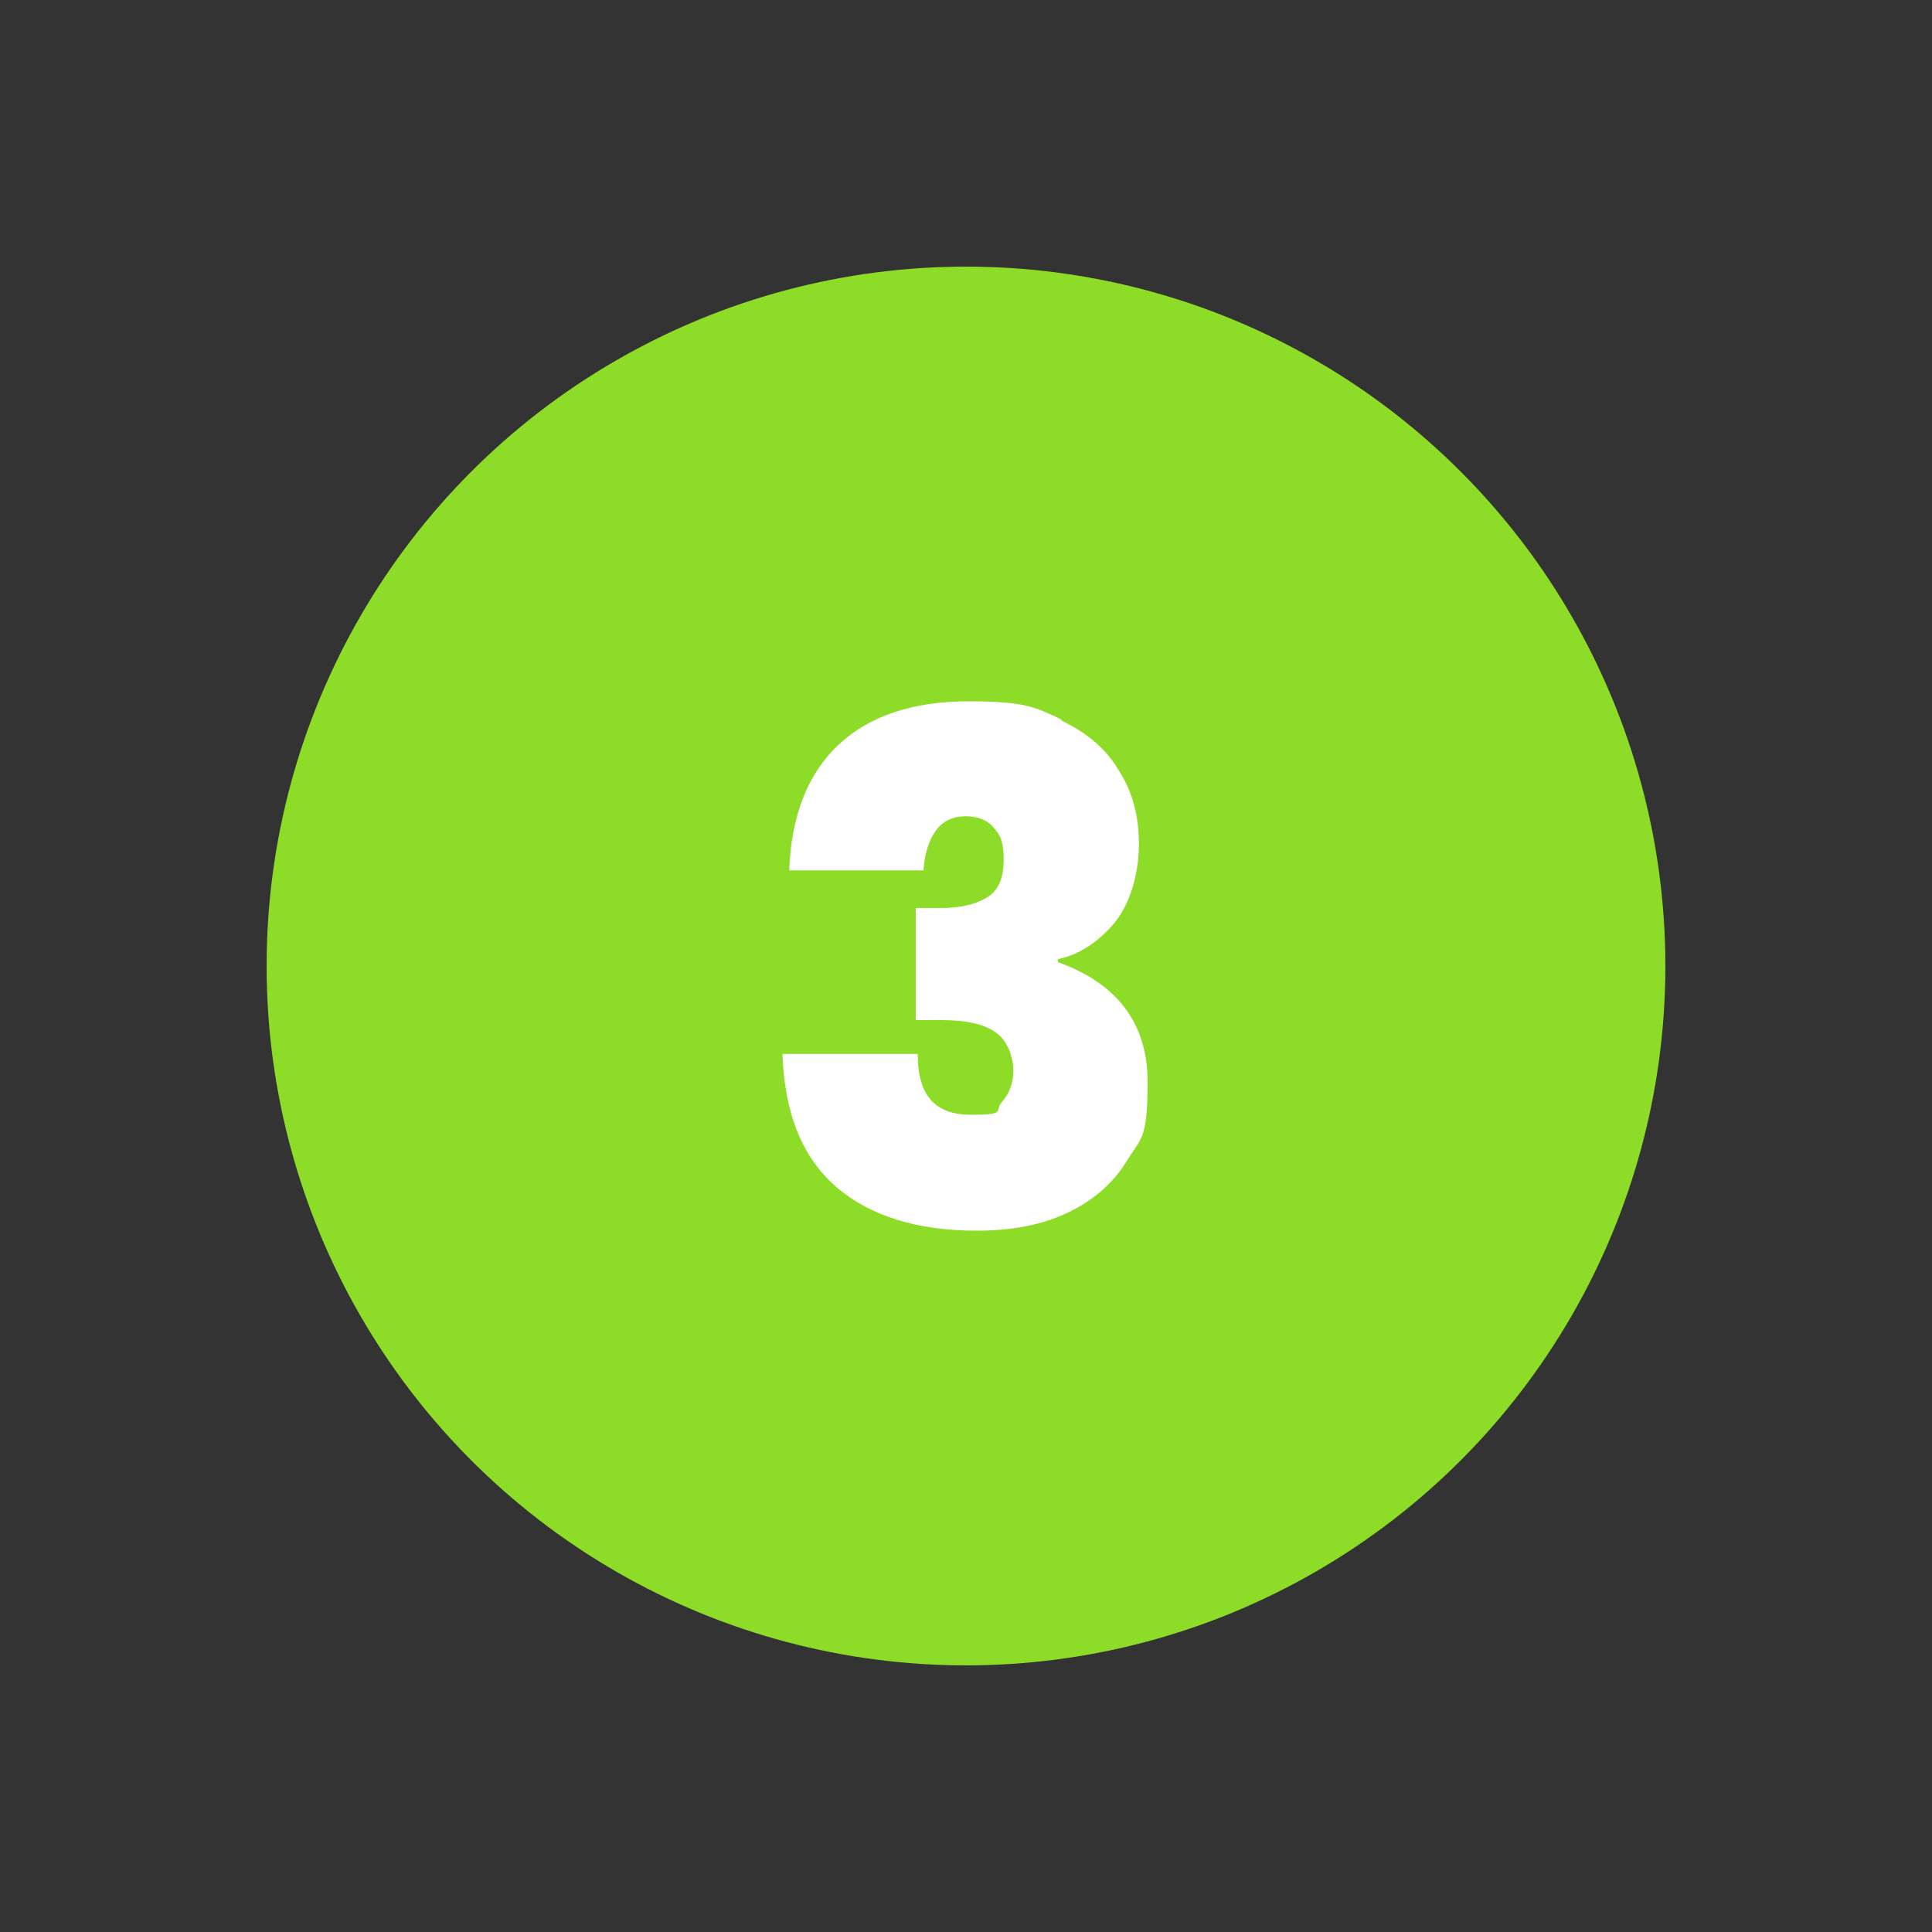
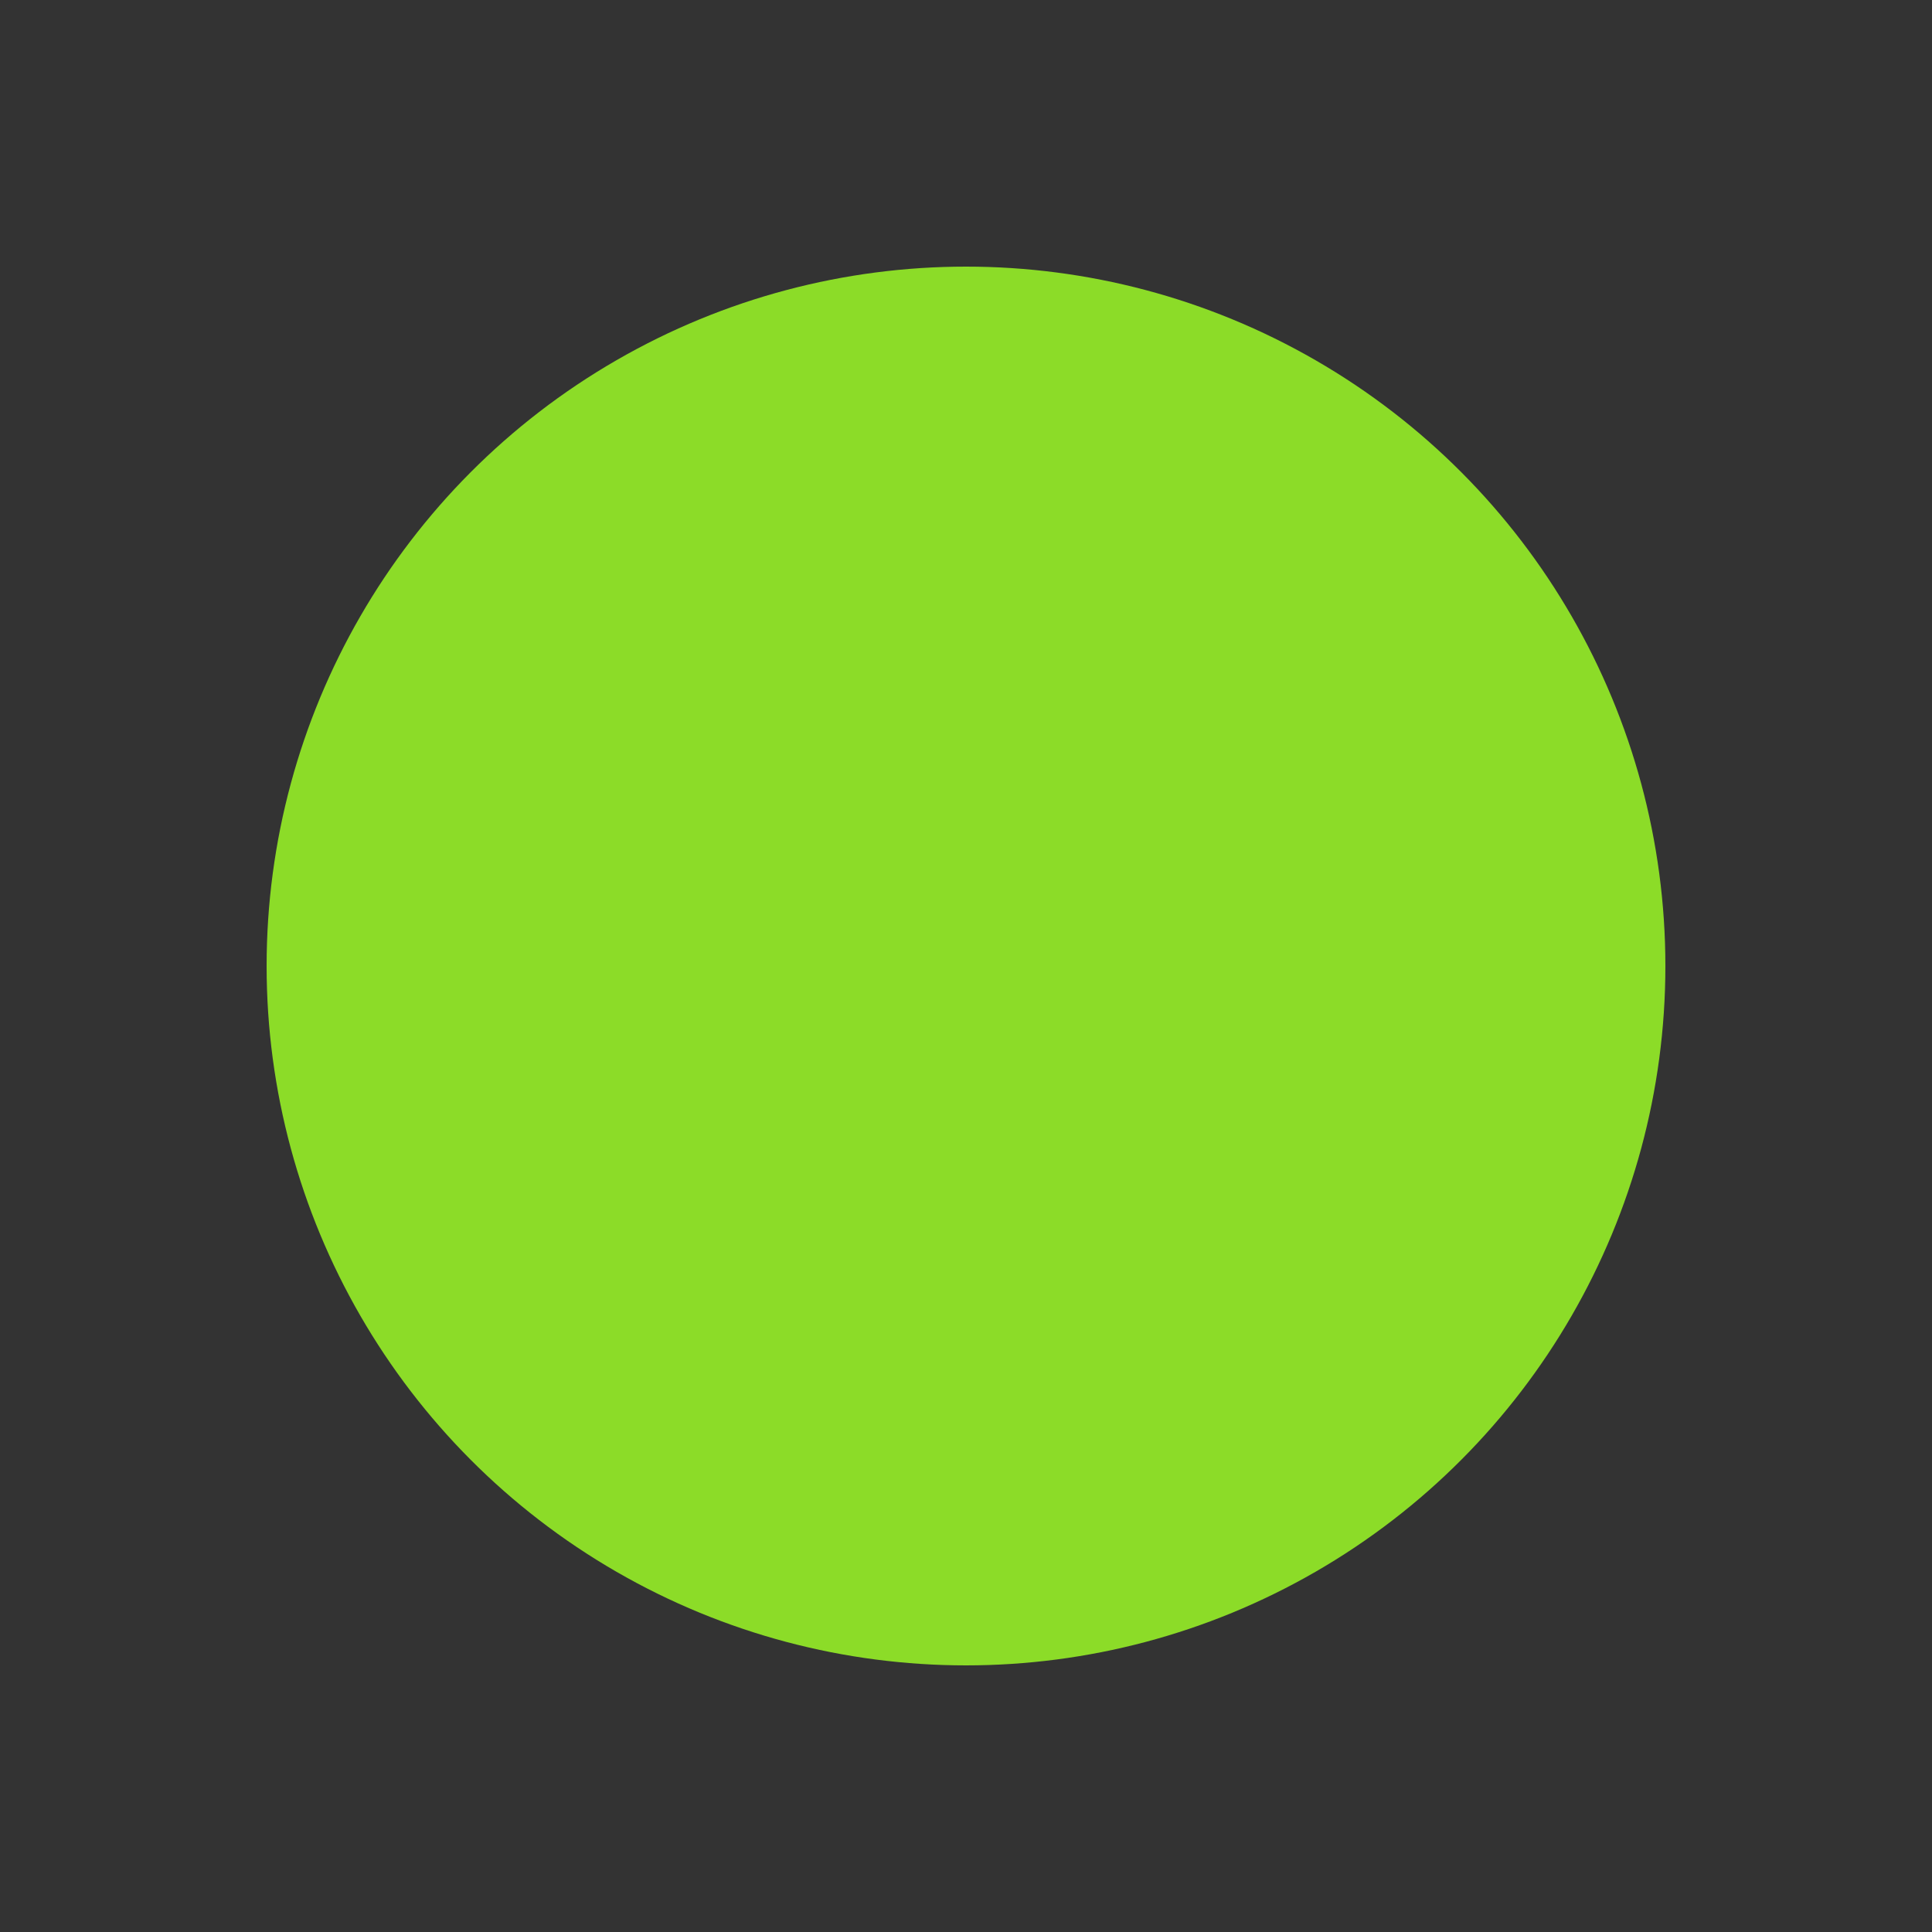
<svg xmlns="http://www.w3.org/2000/svg" id="Layer_1" data-name="Layer 1" viewBox="0 0 200 200">
  <rect x="0" y="0" width="200" height="200" fill="#333333" stroke="none" />
  <circle cx="100" cy="100" r="72.4" style="fill: #8cdc28;" />
-   <path d="M109.9,74.6c2.7,1.3,4.7,3,6,5.3,1.4,2.2,2,4.7,2,7.5s-.8,6-2.5,8.1c-1.7,2-3.6,3.3-5.9,3.8v.3c6.2,2.2,9.3,6.4,9.3,12.4s-.7,5.8-2.1,8.1c-1.4,2.3-3.4,4.1-6.1,5.4-2.7,1.3-5.8,1.9-9.5,1.9-6.1,0-11-1.5-14.5-4.5-3.5-3-5.4-7.6-5.6-13.8h14c0,4.2,1.7,6.3,5.5,6.3s2.4-.4,3.2-1.3c.8-.9,1.2-2,1.2-3.3s-.6-3.1-1.8-3.9c-1.2-.9-3.1-1.3-5.7-1.3h-2.6v-11.6h2.5c1.9,0,3.5-.3,4.7-1,1.3-.7,1.9-2,1.9-4s-.4-2.6-1.1-3.4-1.7-1.1-2.9-1.1-2.4.5-3.1,1.6c-.7,1-1.1,2.4-1.2,4h-13.9c.2-5.6,1.9-10,5.1-13,3.2-3,7.7-4.5,13.5-4.5s6.9.6,9.6,1.9Z" style="fill: #fff;" />
</svg>